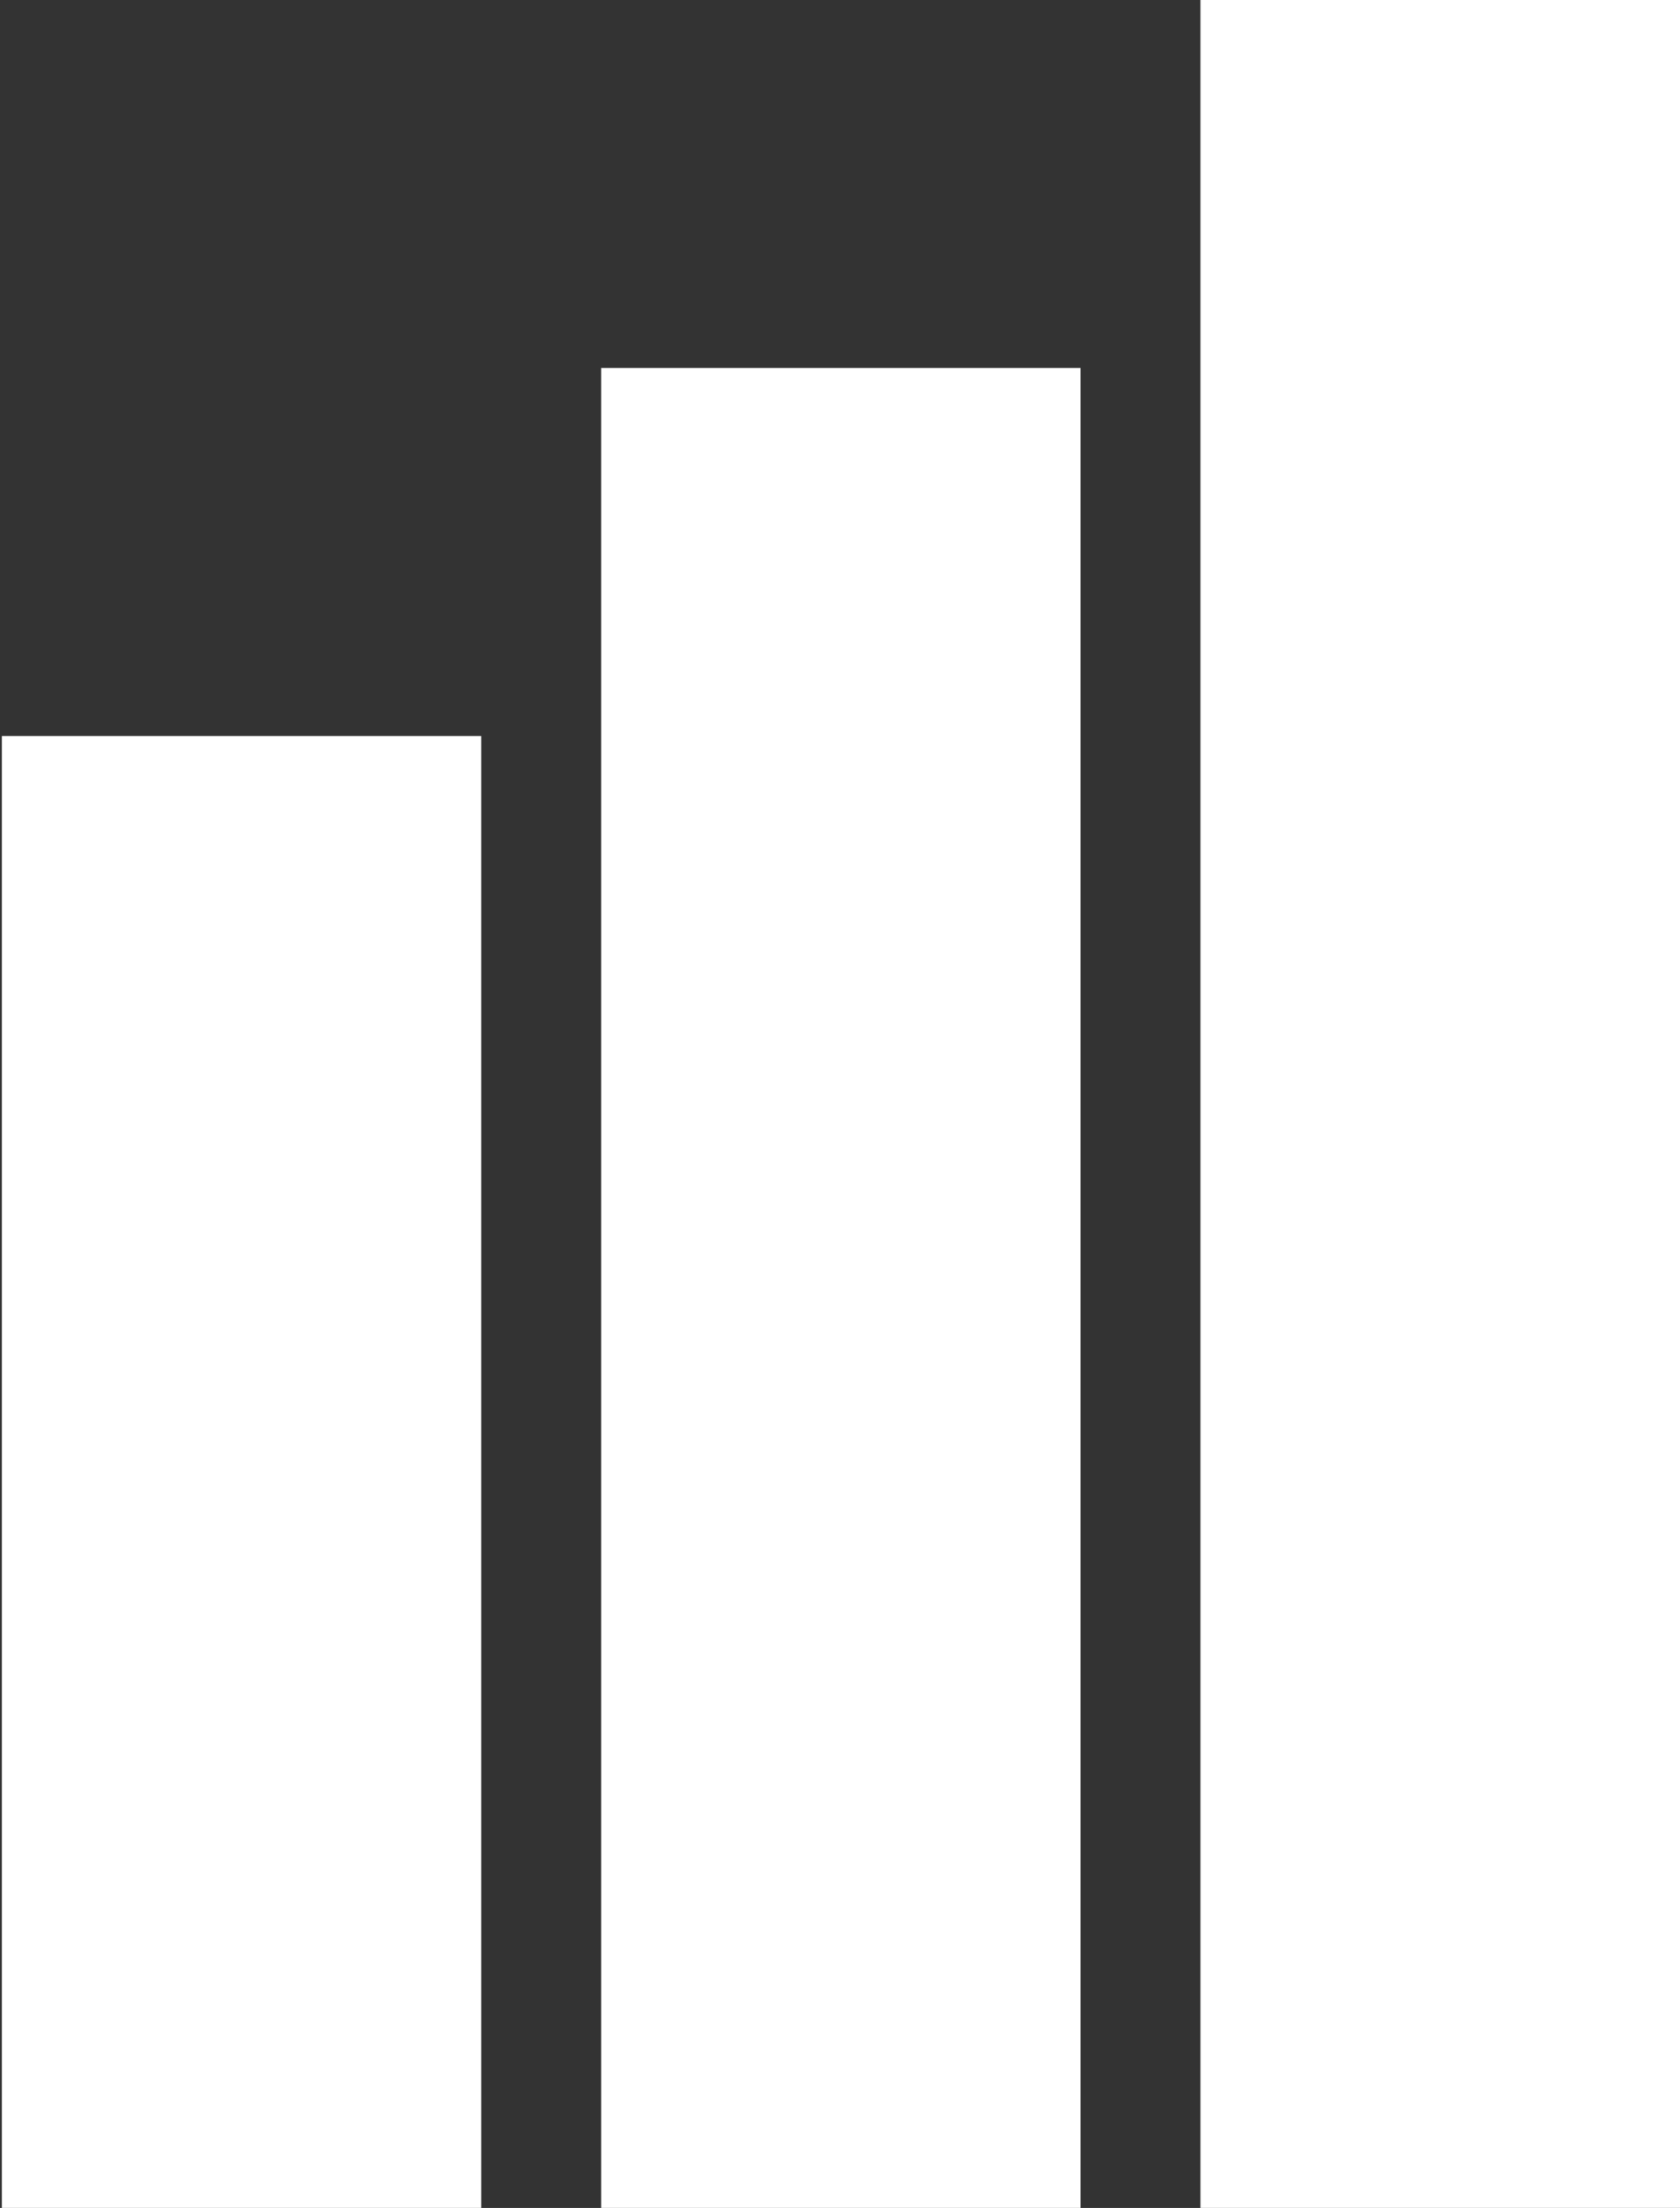
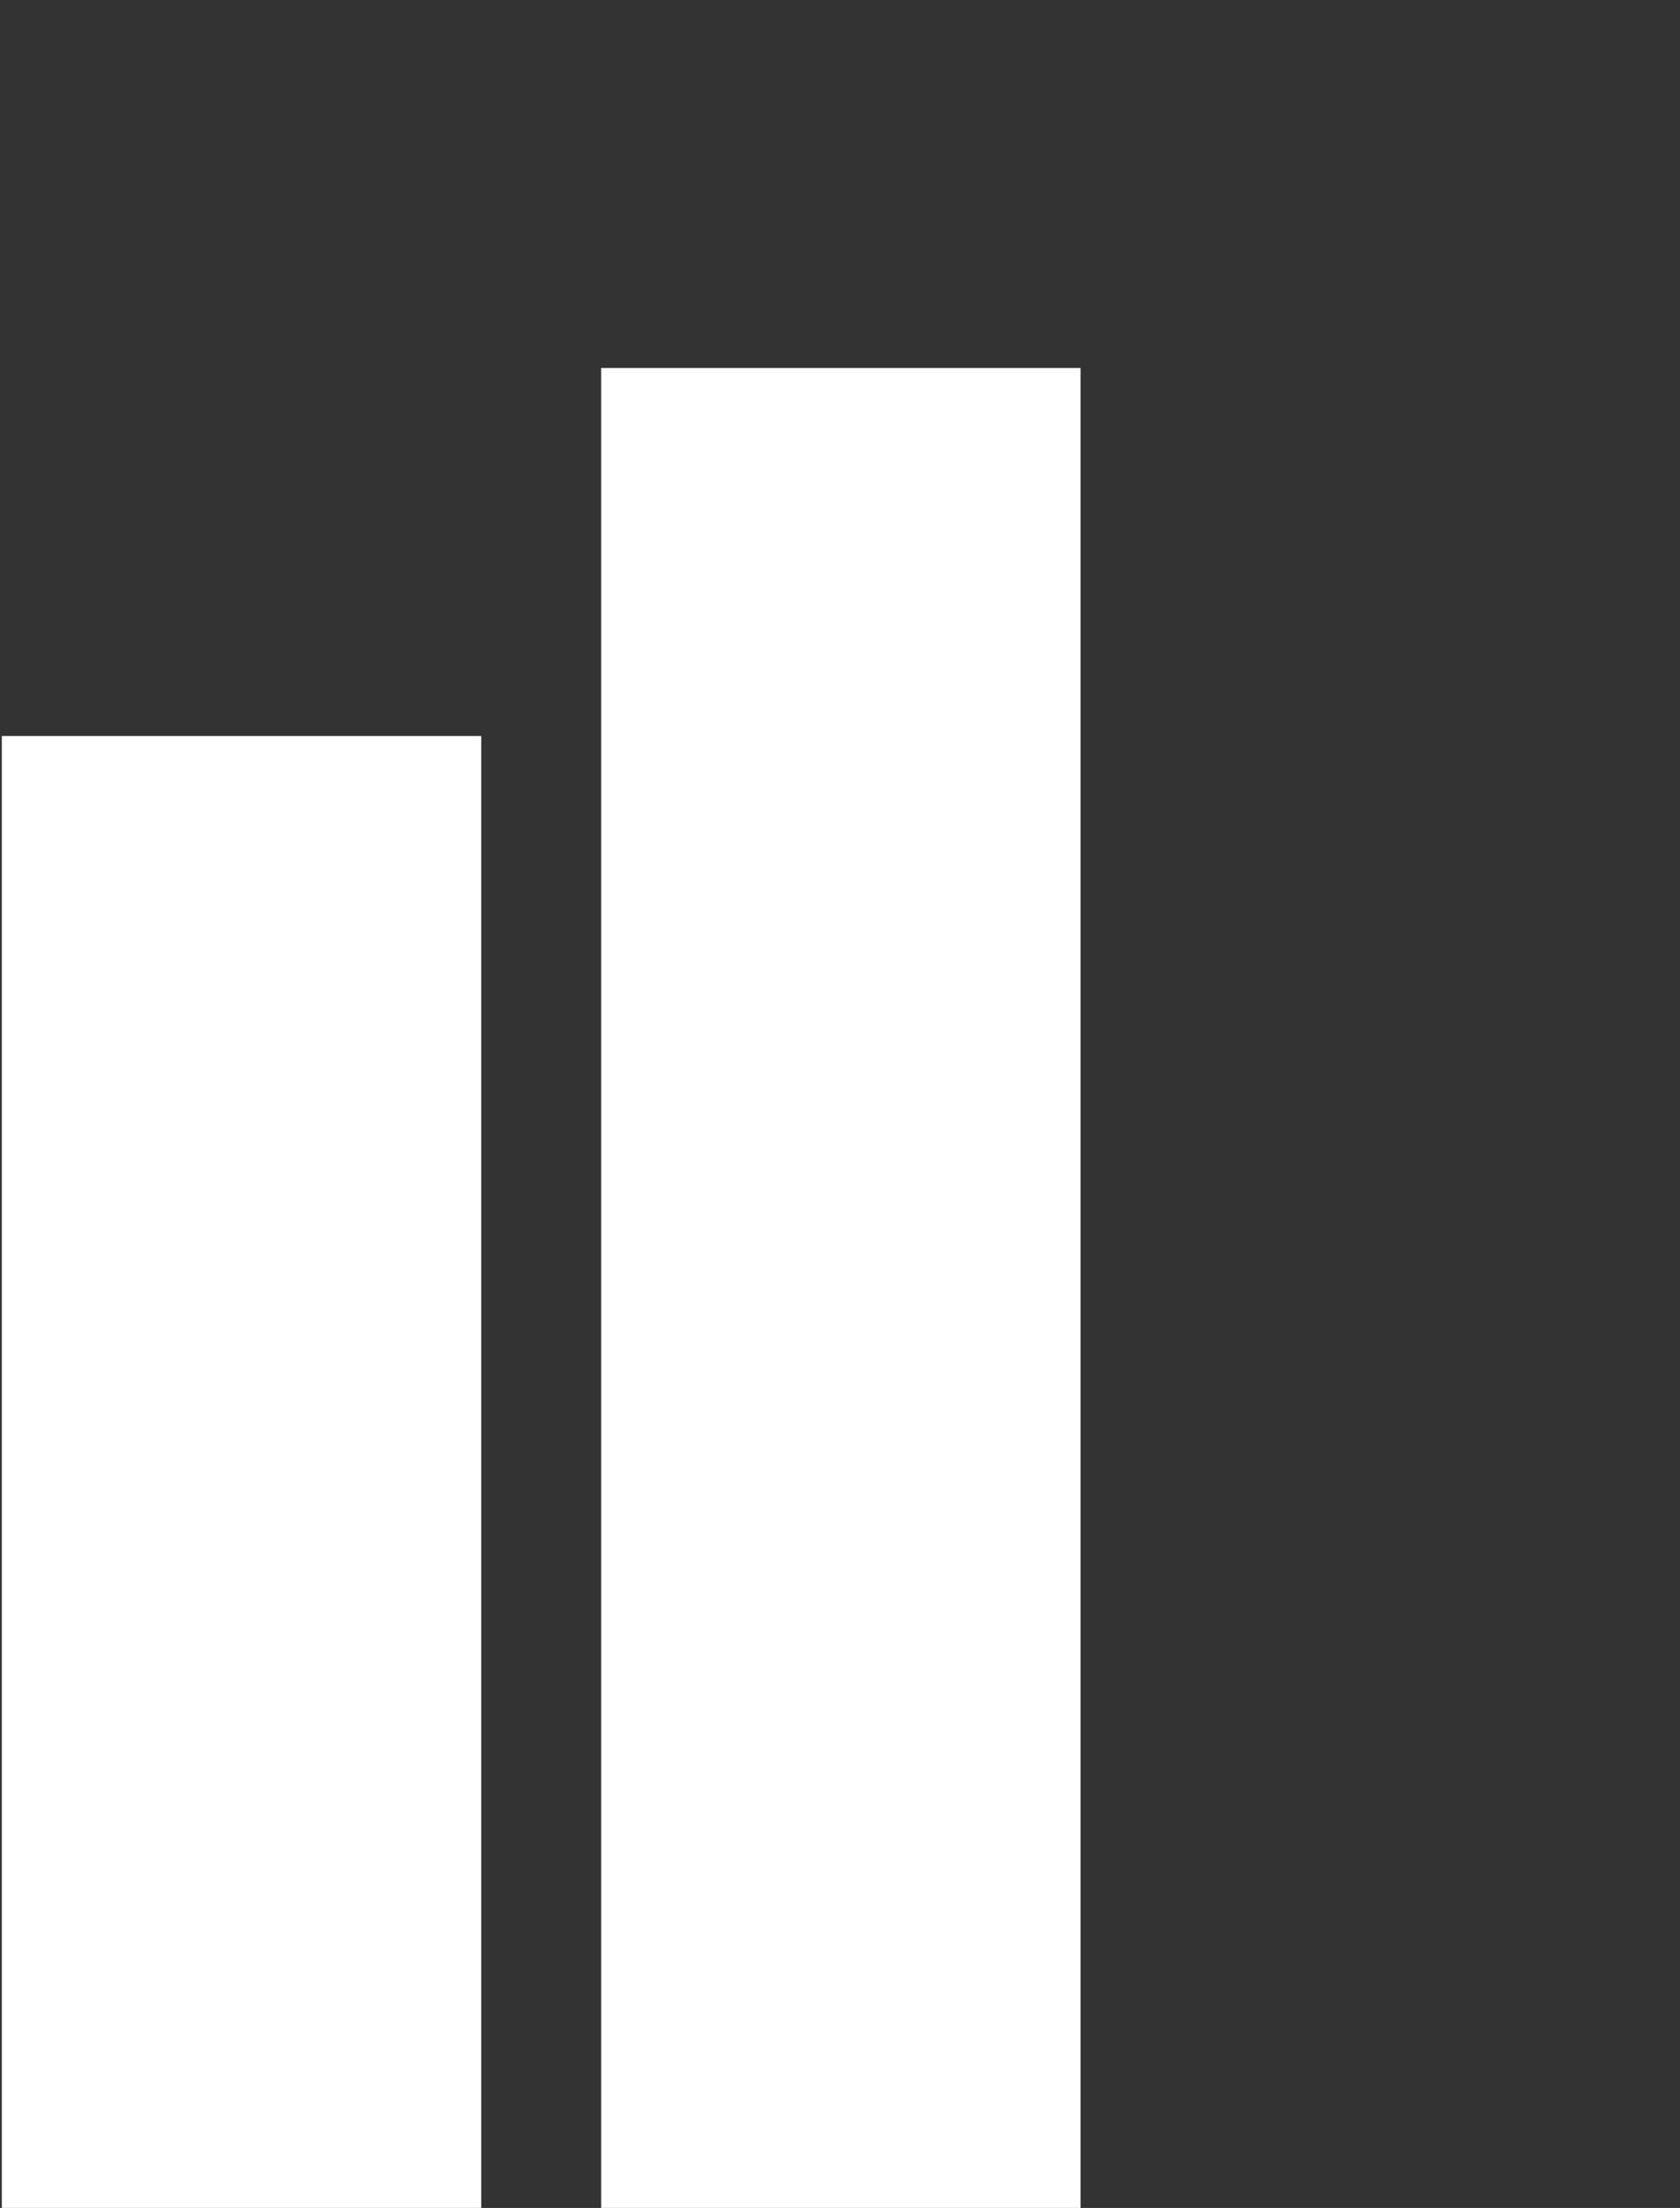
<svg xmlns="http://www.w3.org/2000/svg" width="299" height="393" viewBox="0 0 299 393" fill="none">
  <rect x="0" y="0" width="299" height="393" fill="#333333" stroke="none" />
  <path d="M85.652 130.998H0.324V392.993H85.652V130.998Z" fill="white" />
  <path d="M192.322 65.498H106.992V392.993H192.322V65.498Z" fill="white" />
-   <path d="M299 0H213.654V392.993H299V0Z" fill="white" />
</svg>